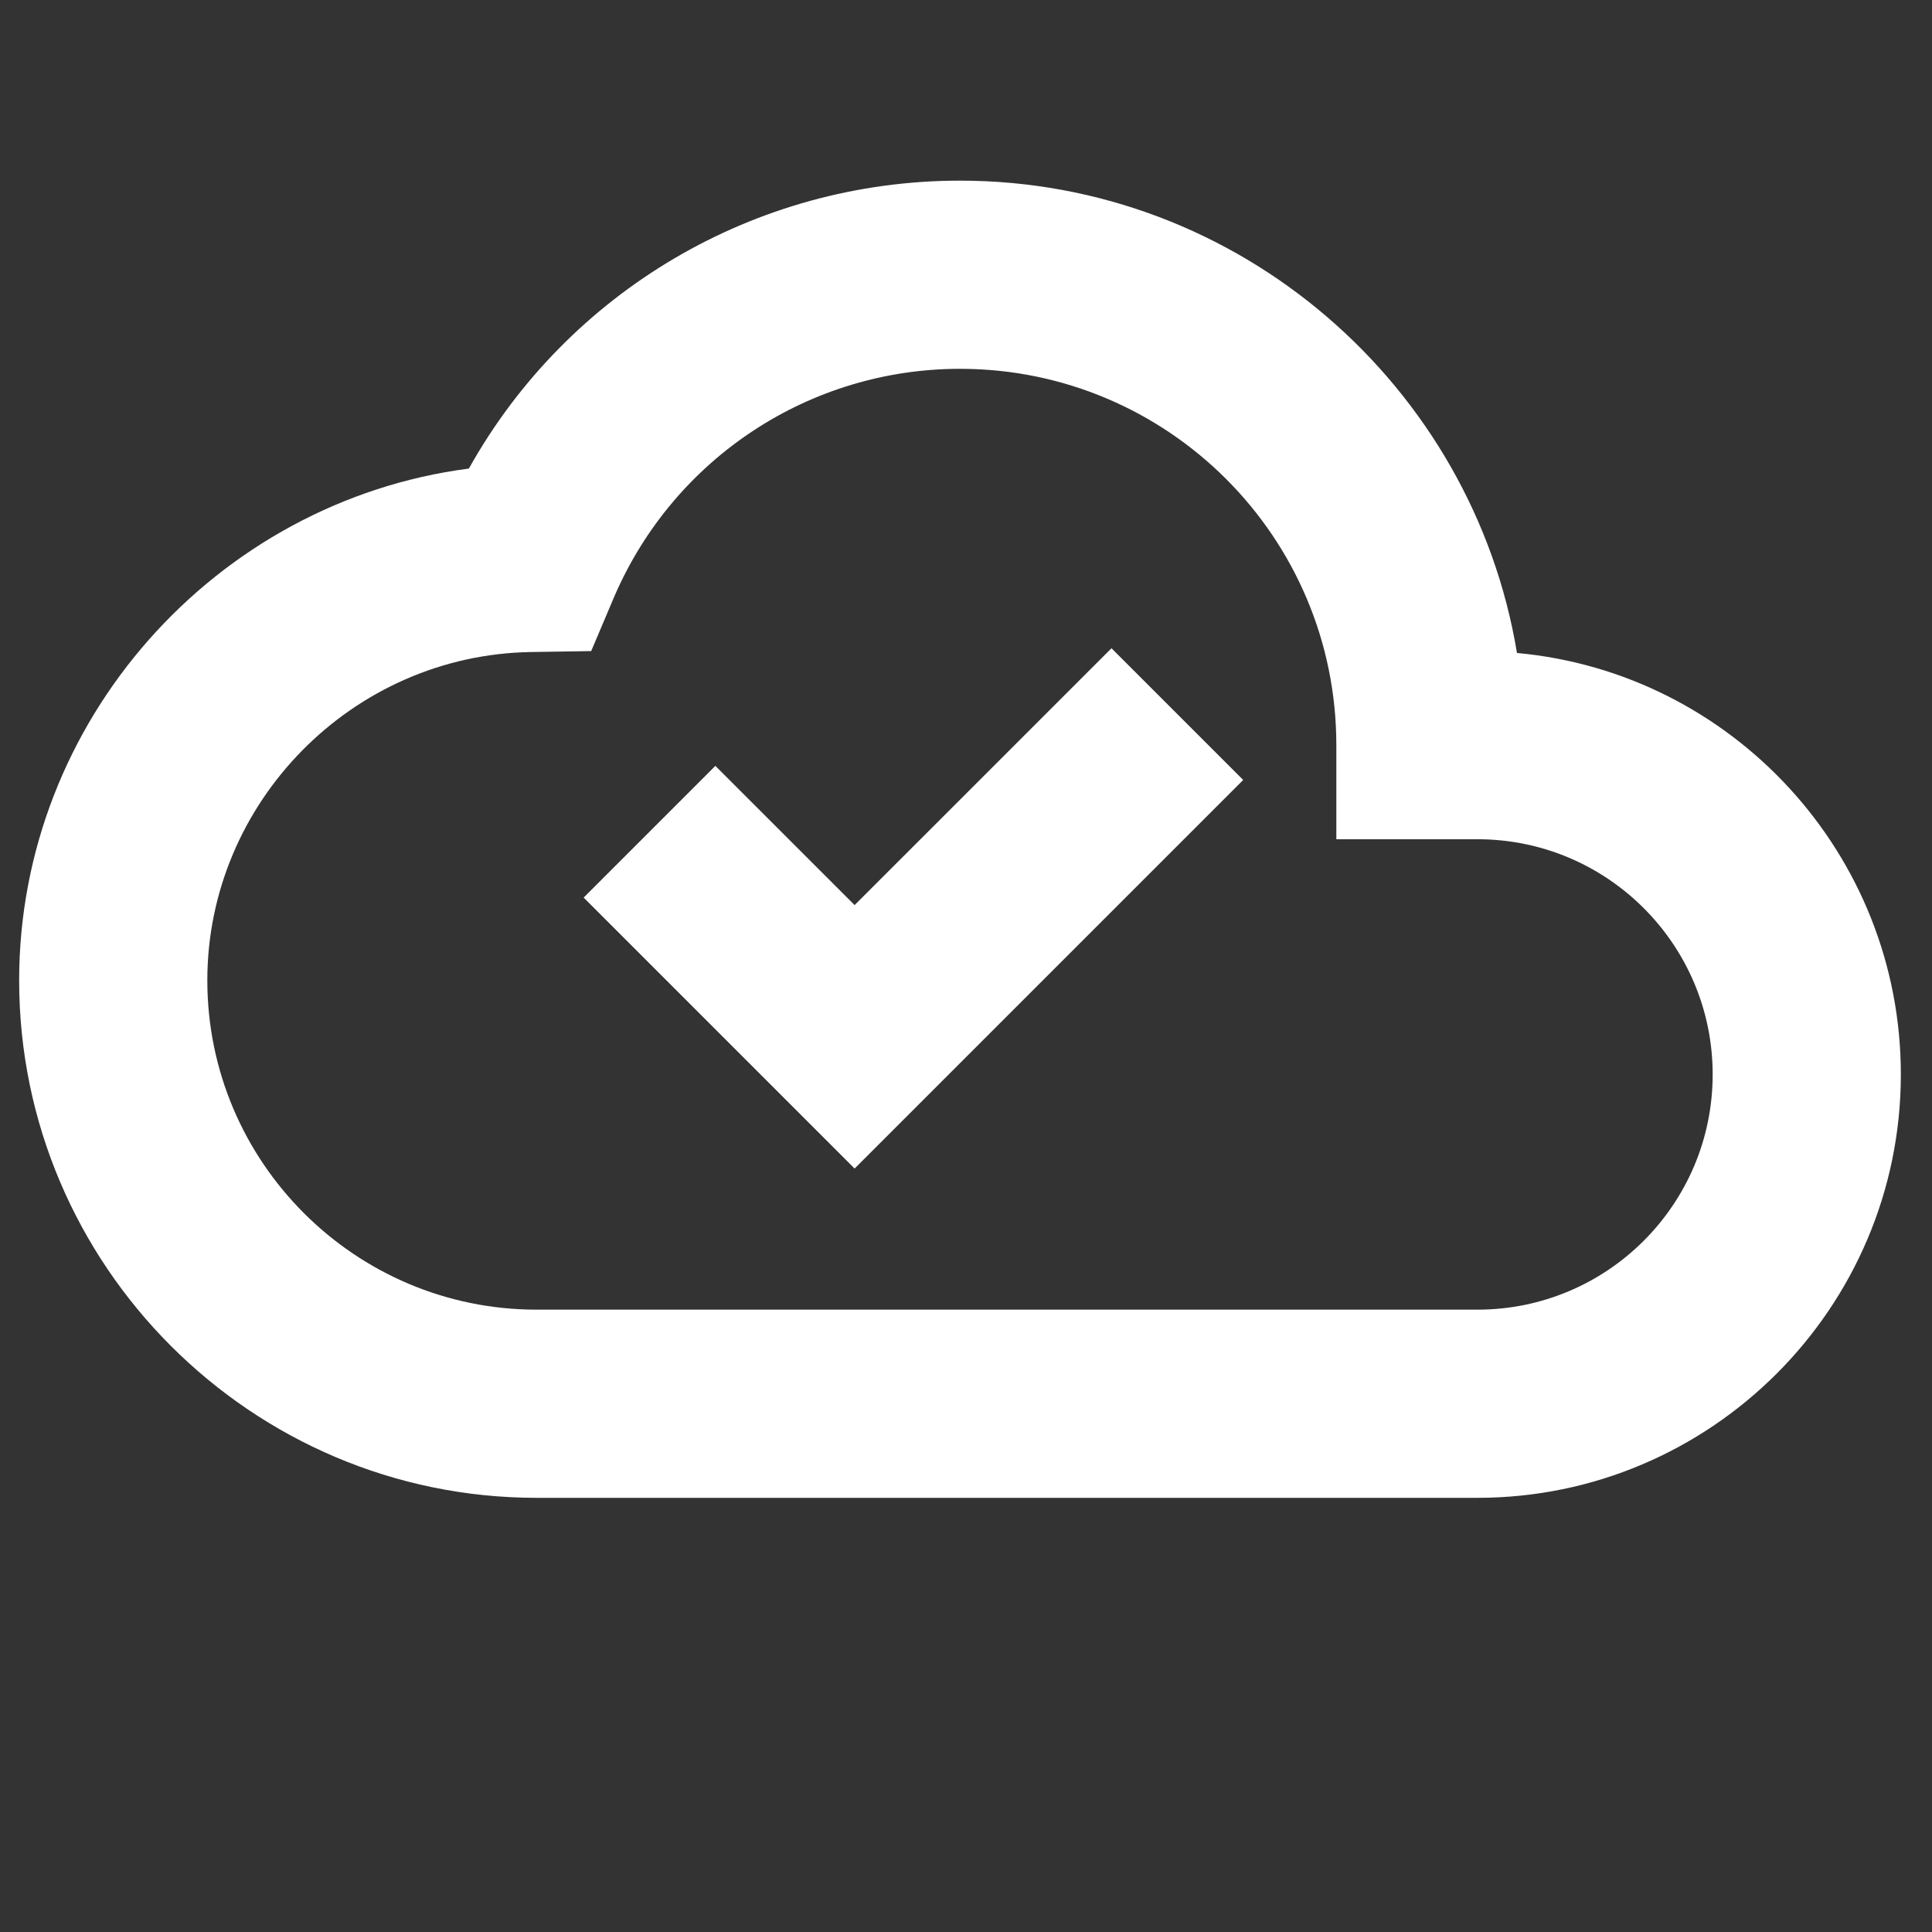
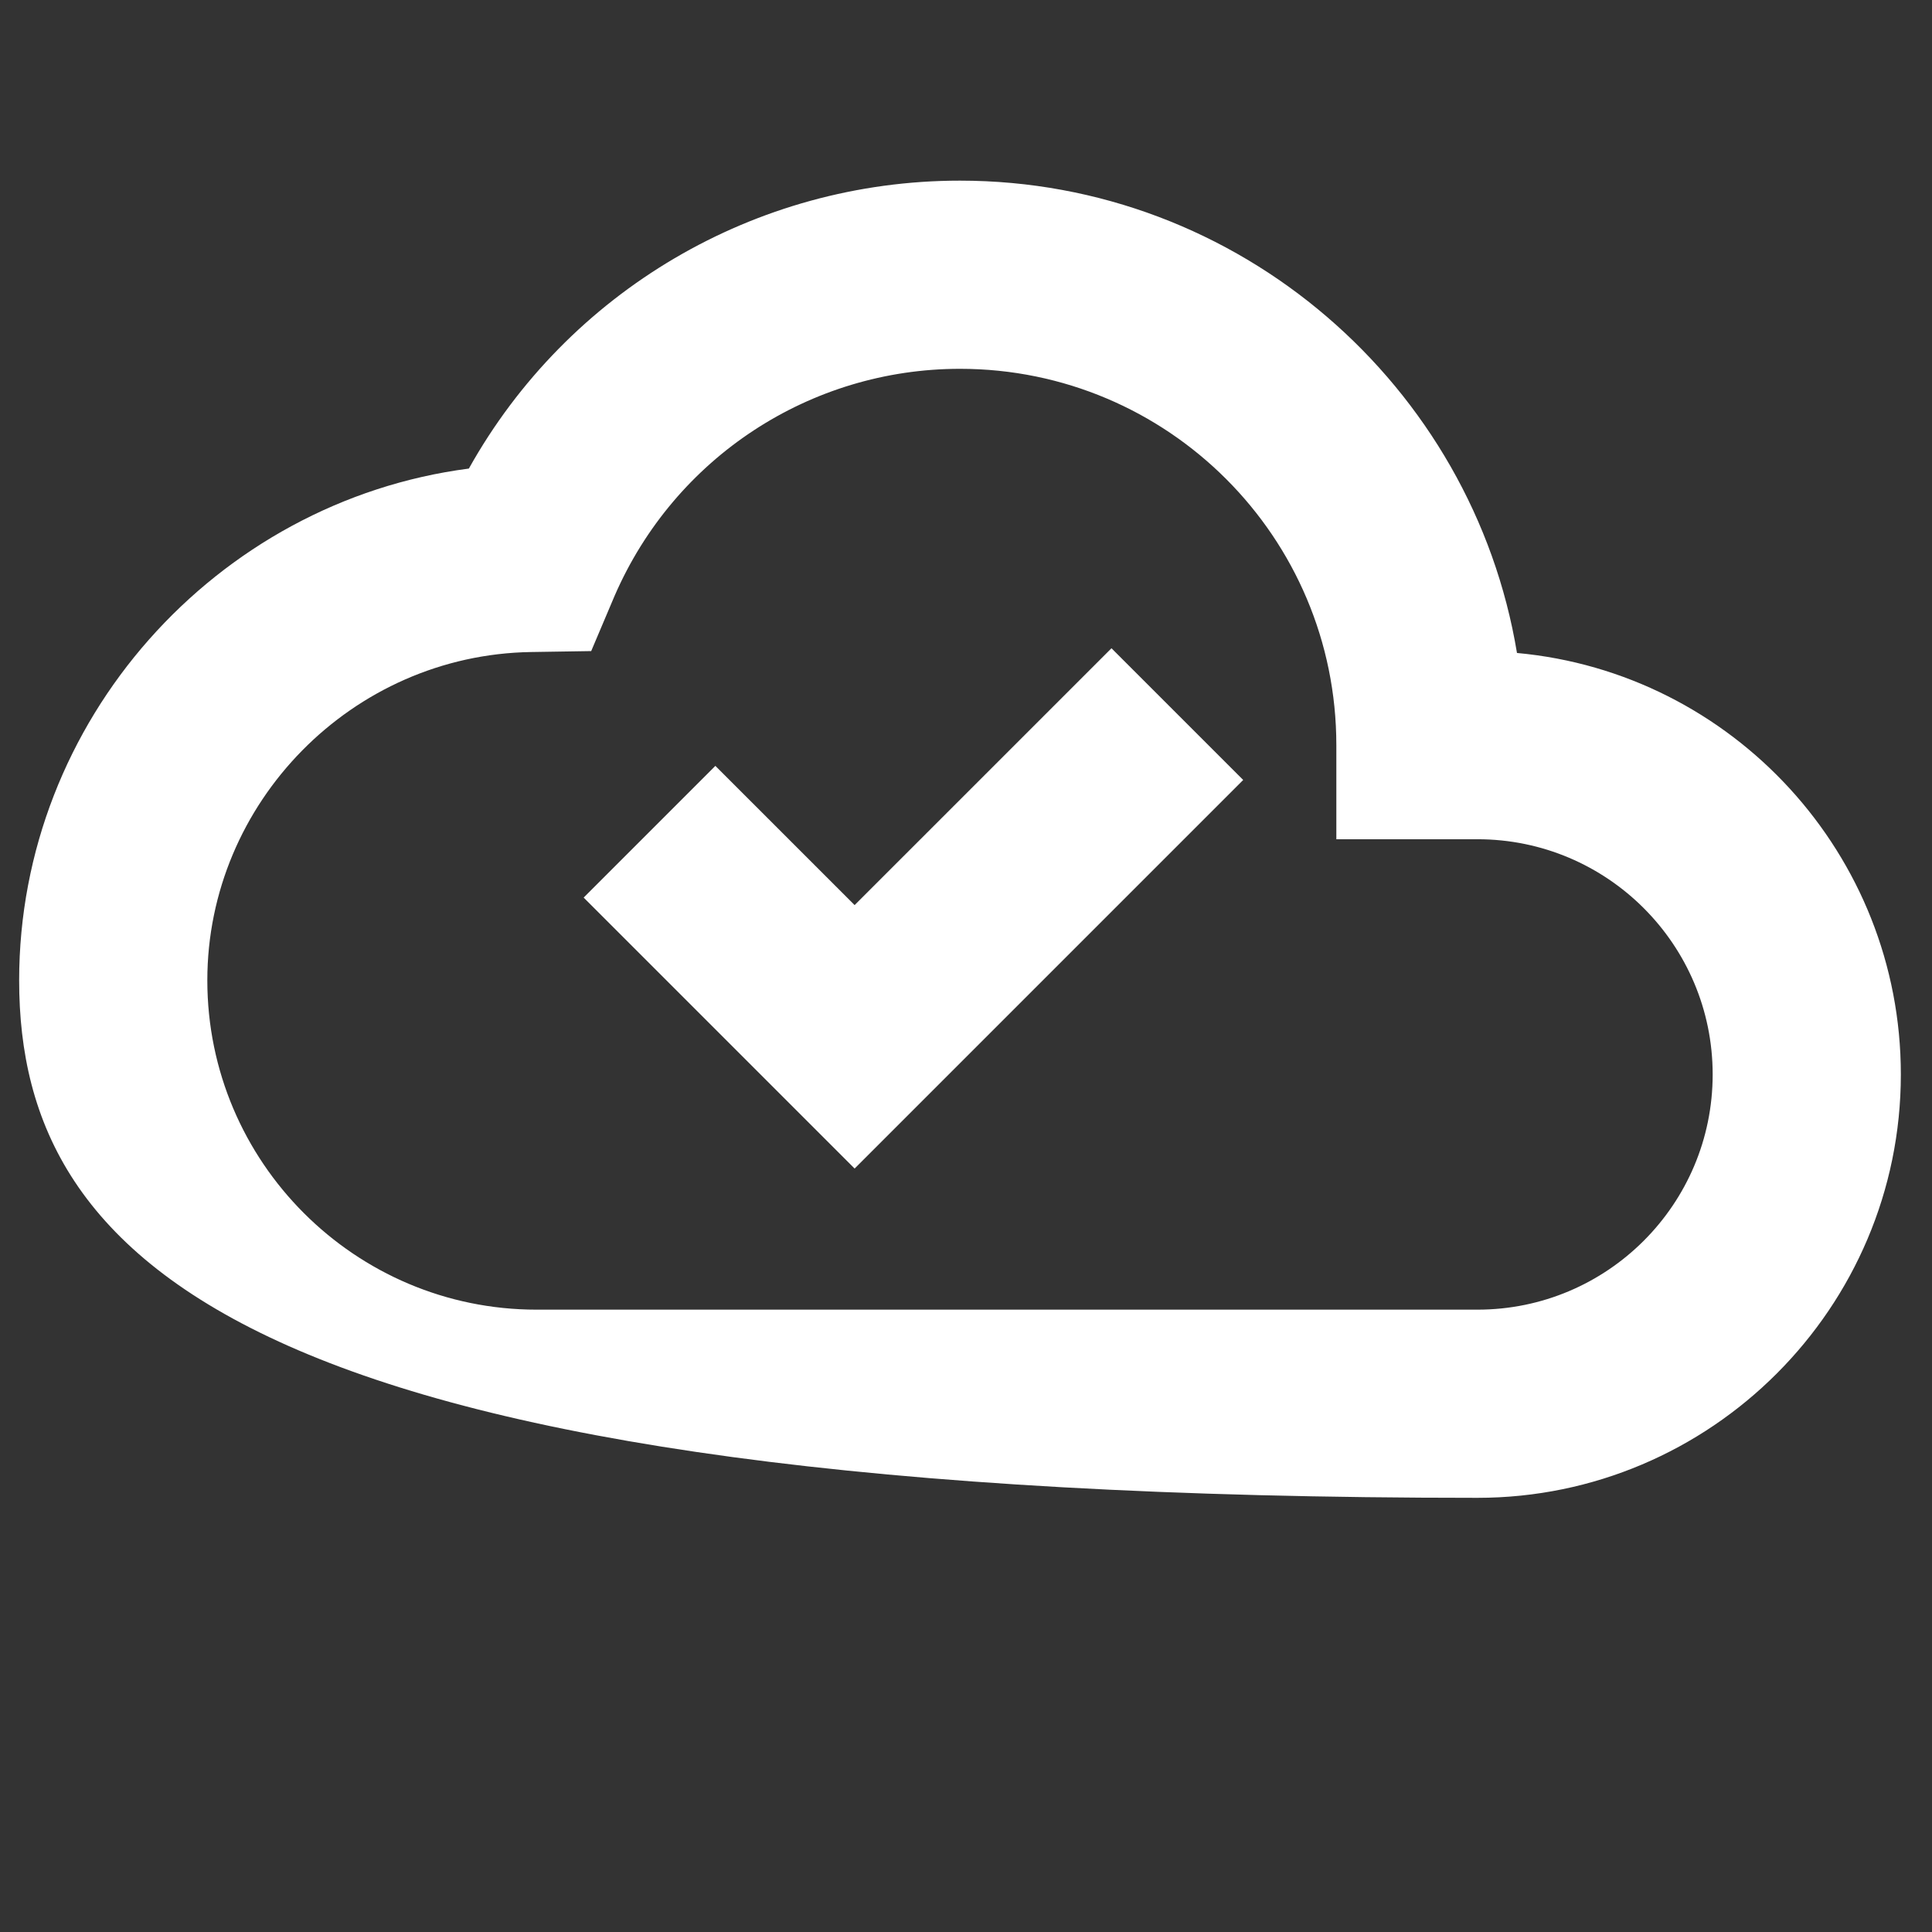
<svg xmlns="http://www.w3.org/2000/svg" width="80" height="80" viewBox="0 0 80 80" fill="none">
  <rect x="0" y="0" width="80" height="80" fill="#333333" stroke="none" />
-   <path fill-rule="evenodd" clip-rule="evenodd" d="M61.178 62.022H22.22C10.416 62.022 0.793 52.399 0.793 40.595C0.793 29.843 8.935 20.765 19.415 19.402C23.506 12.078 31.258 7.48 39.751 7.48C51.322 7.48 60.984 15.973 62.815 27.038C71.736 27.856 78.71 35.375 78.71 44.491C78.71 54.153 70.84 62.022 61.178 62.022ZM39.751 15.272C33.557 15.272 27.947 18.934 25.454 24.661L24.48 26.96L21.986 26.999C14.584 27.116 8.585 33.232 8.585 40.595C8.585 48.114 14.701 54.23 22.22 54.23H61.178C66.555 54.23 70.918 49.867 70.918 44.491C70.918 39.115 66.555 34.751 61.178 34.751H55.335V30.855C55.335 22.246 48.361 15.272 39.751 15.272ZM35.388 37.478L46.024 26.843L51.478 32.297L35.388 48.387L24.168 37.167L29.622 31.713L35.388 37.478Z" fill="white" />
+   <path fill-rule="evenodd" clip-rule="evenodd" d="M61.178 62.022C10.416 62.022 0.793 52.399 0.793 40.595C0.793 29.843 8.935 20.765 19.415 19.402C23.506 12.078 31.258 7.48 39.751 7.48C51.322 7.48 60.984 15.973 62.815 27.038C71.736 27.856 78.71 35.375 78.71 44.491C78.71 54.153 70.84 62.022 61.178 62.022ZM39.751 15.272C33.557 15.272 27.947 18.934 25.454 24.661L24.48 26.96L21.986 26.999C14.584 27.116 8.585 33.232 8.585 40.595C8.585 48.114 14.701 54.23 22.22 54.23H61.178C66.555 54.23 70.918 49.867 70.918 44.491C70.918 39.115 66.555 34.751 61.178 34.751H55.335V30.855C55.335 22.246 48.361 15.272 39.751 15.272ZM35.388 37.478L46.024 26.843L51.478 32.297L35.388 48.387L24.168 37.167L29.622 31.713L35.388 37.478Z" fill="white" />
</svg>